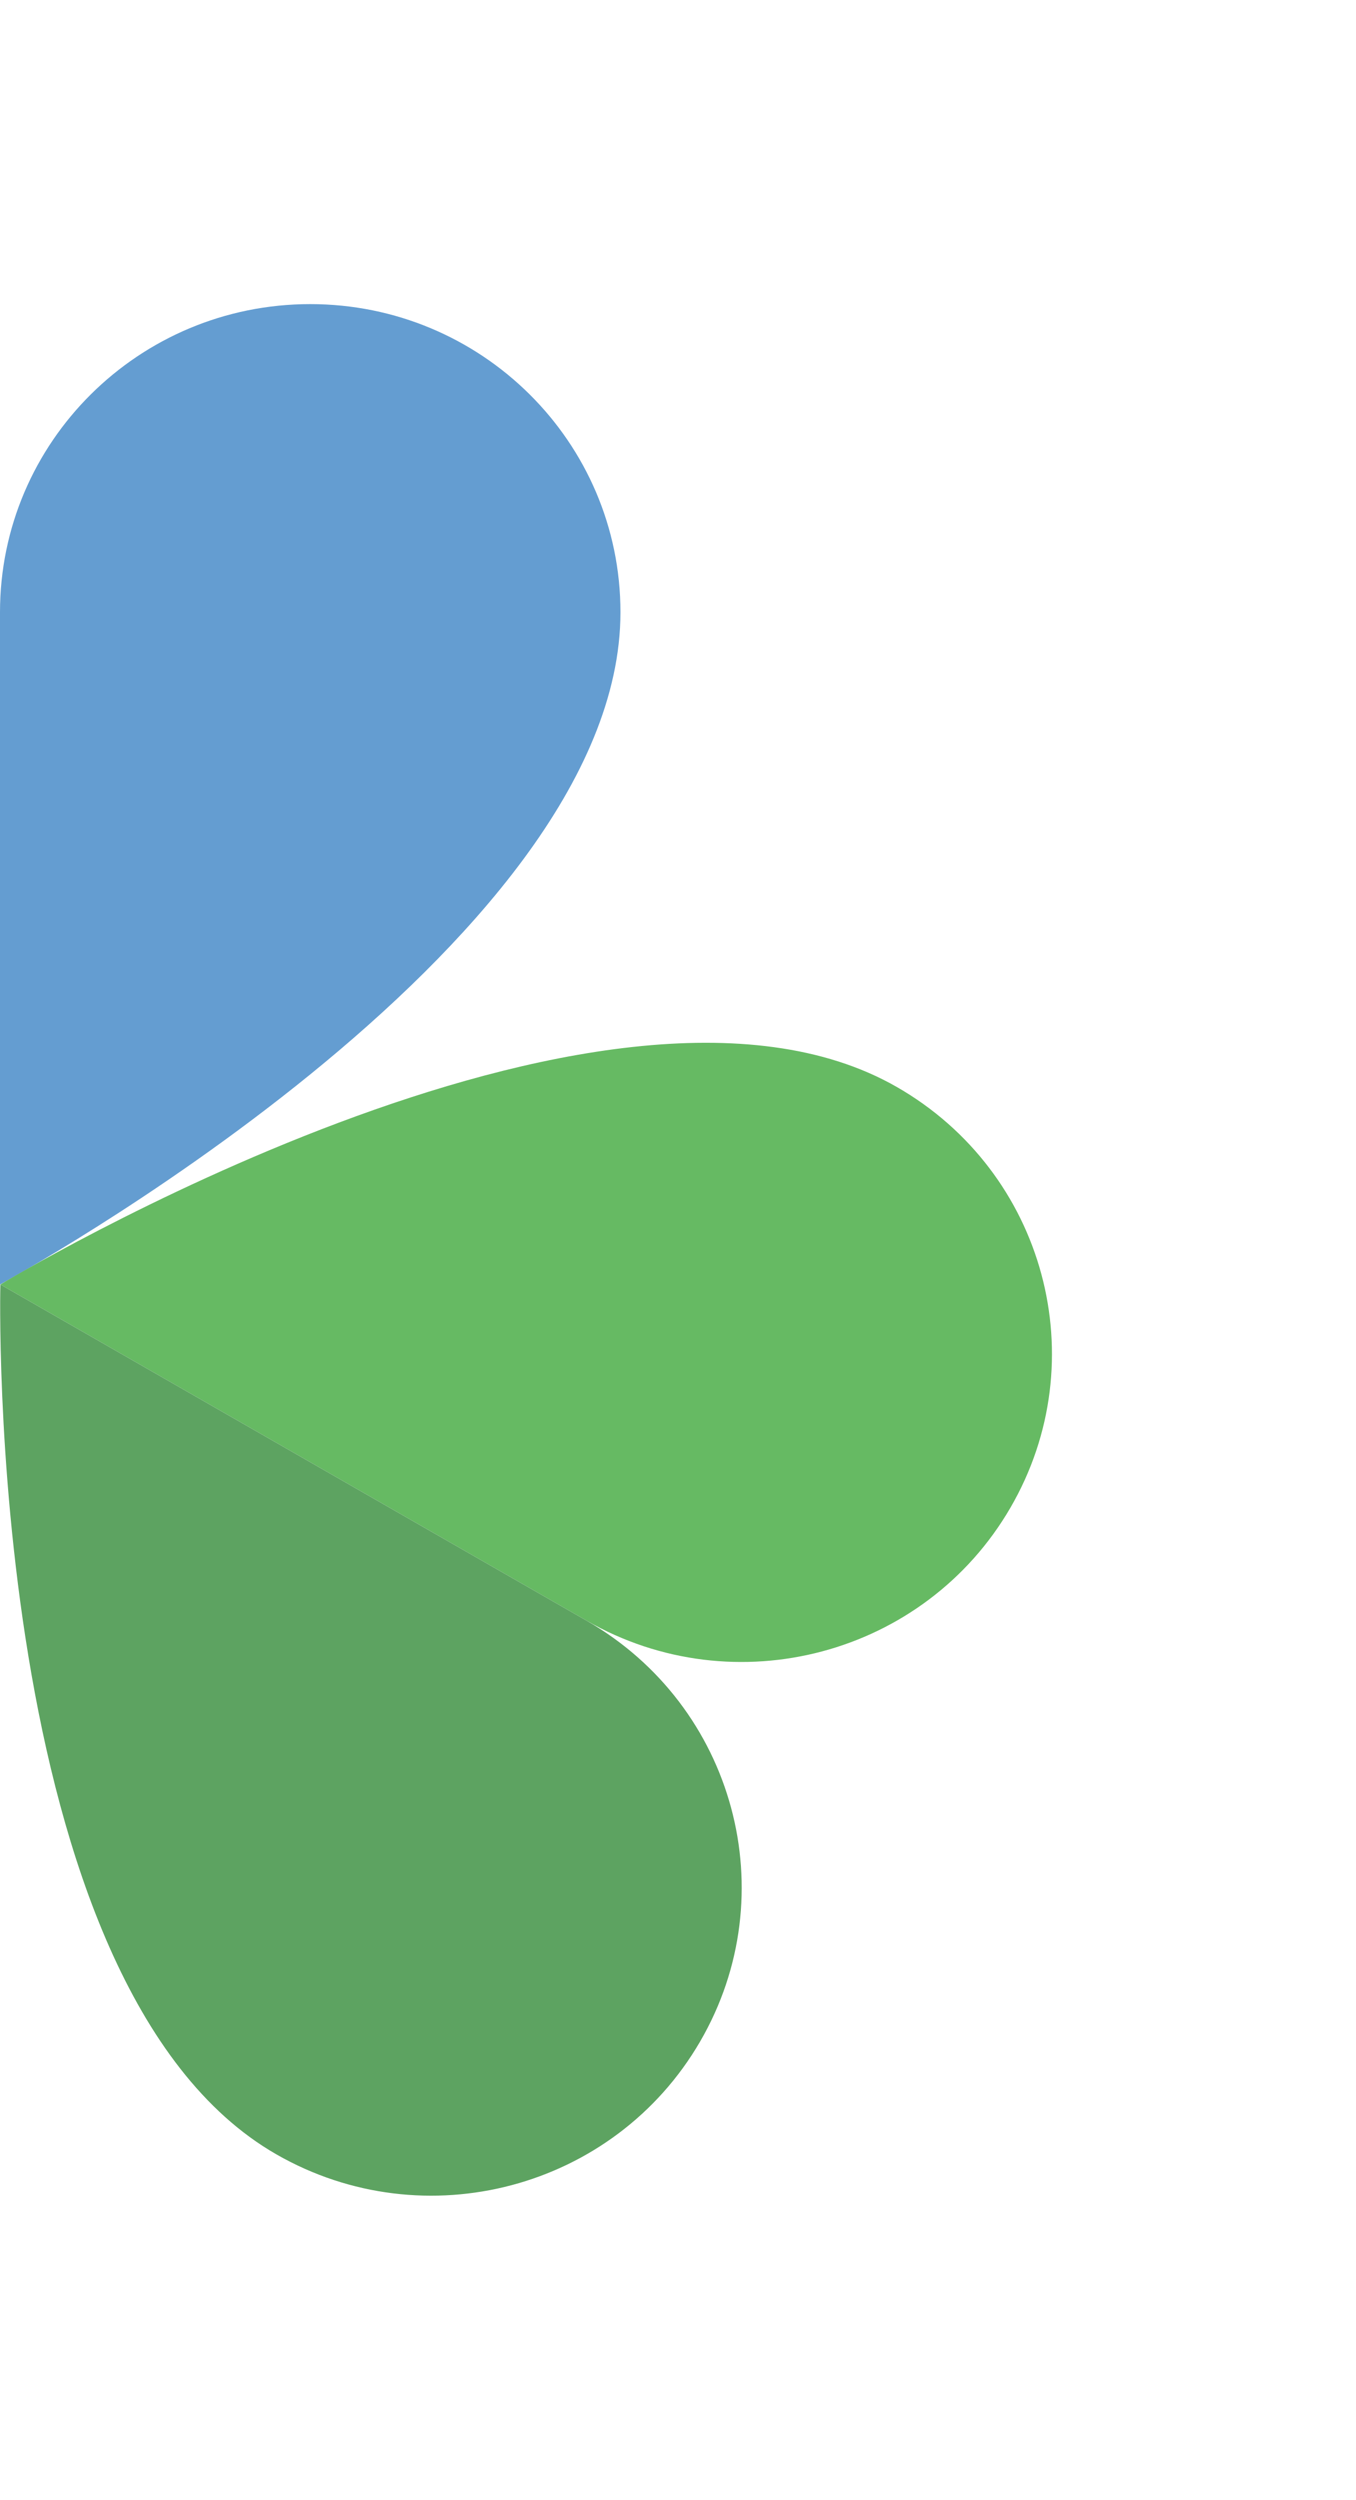
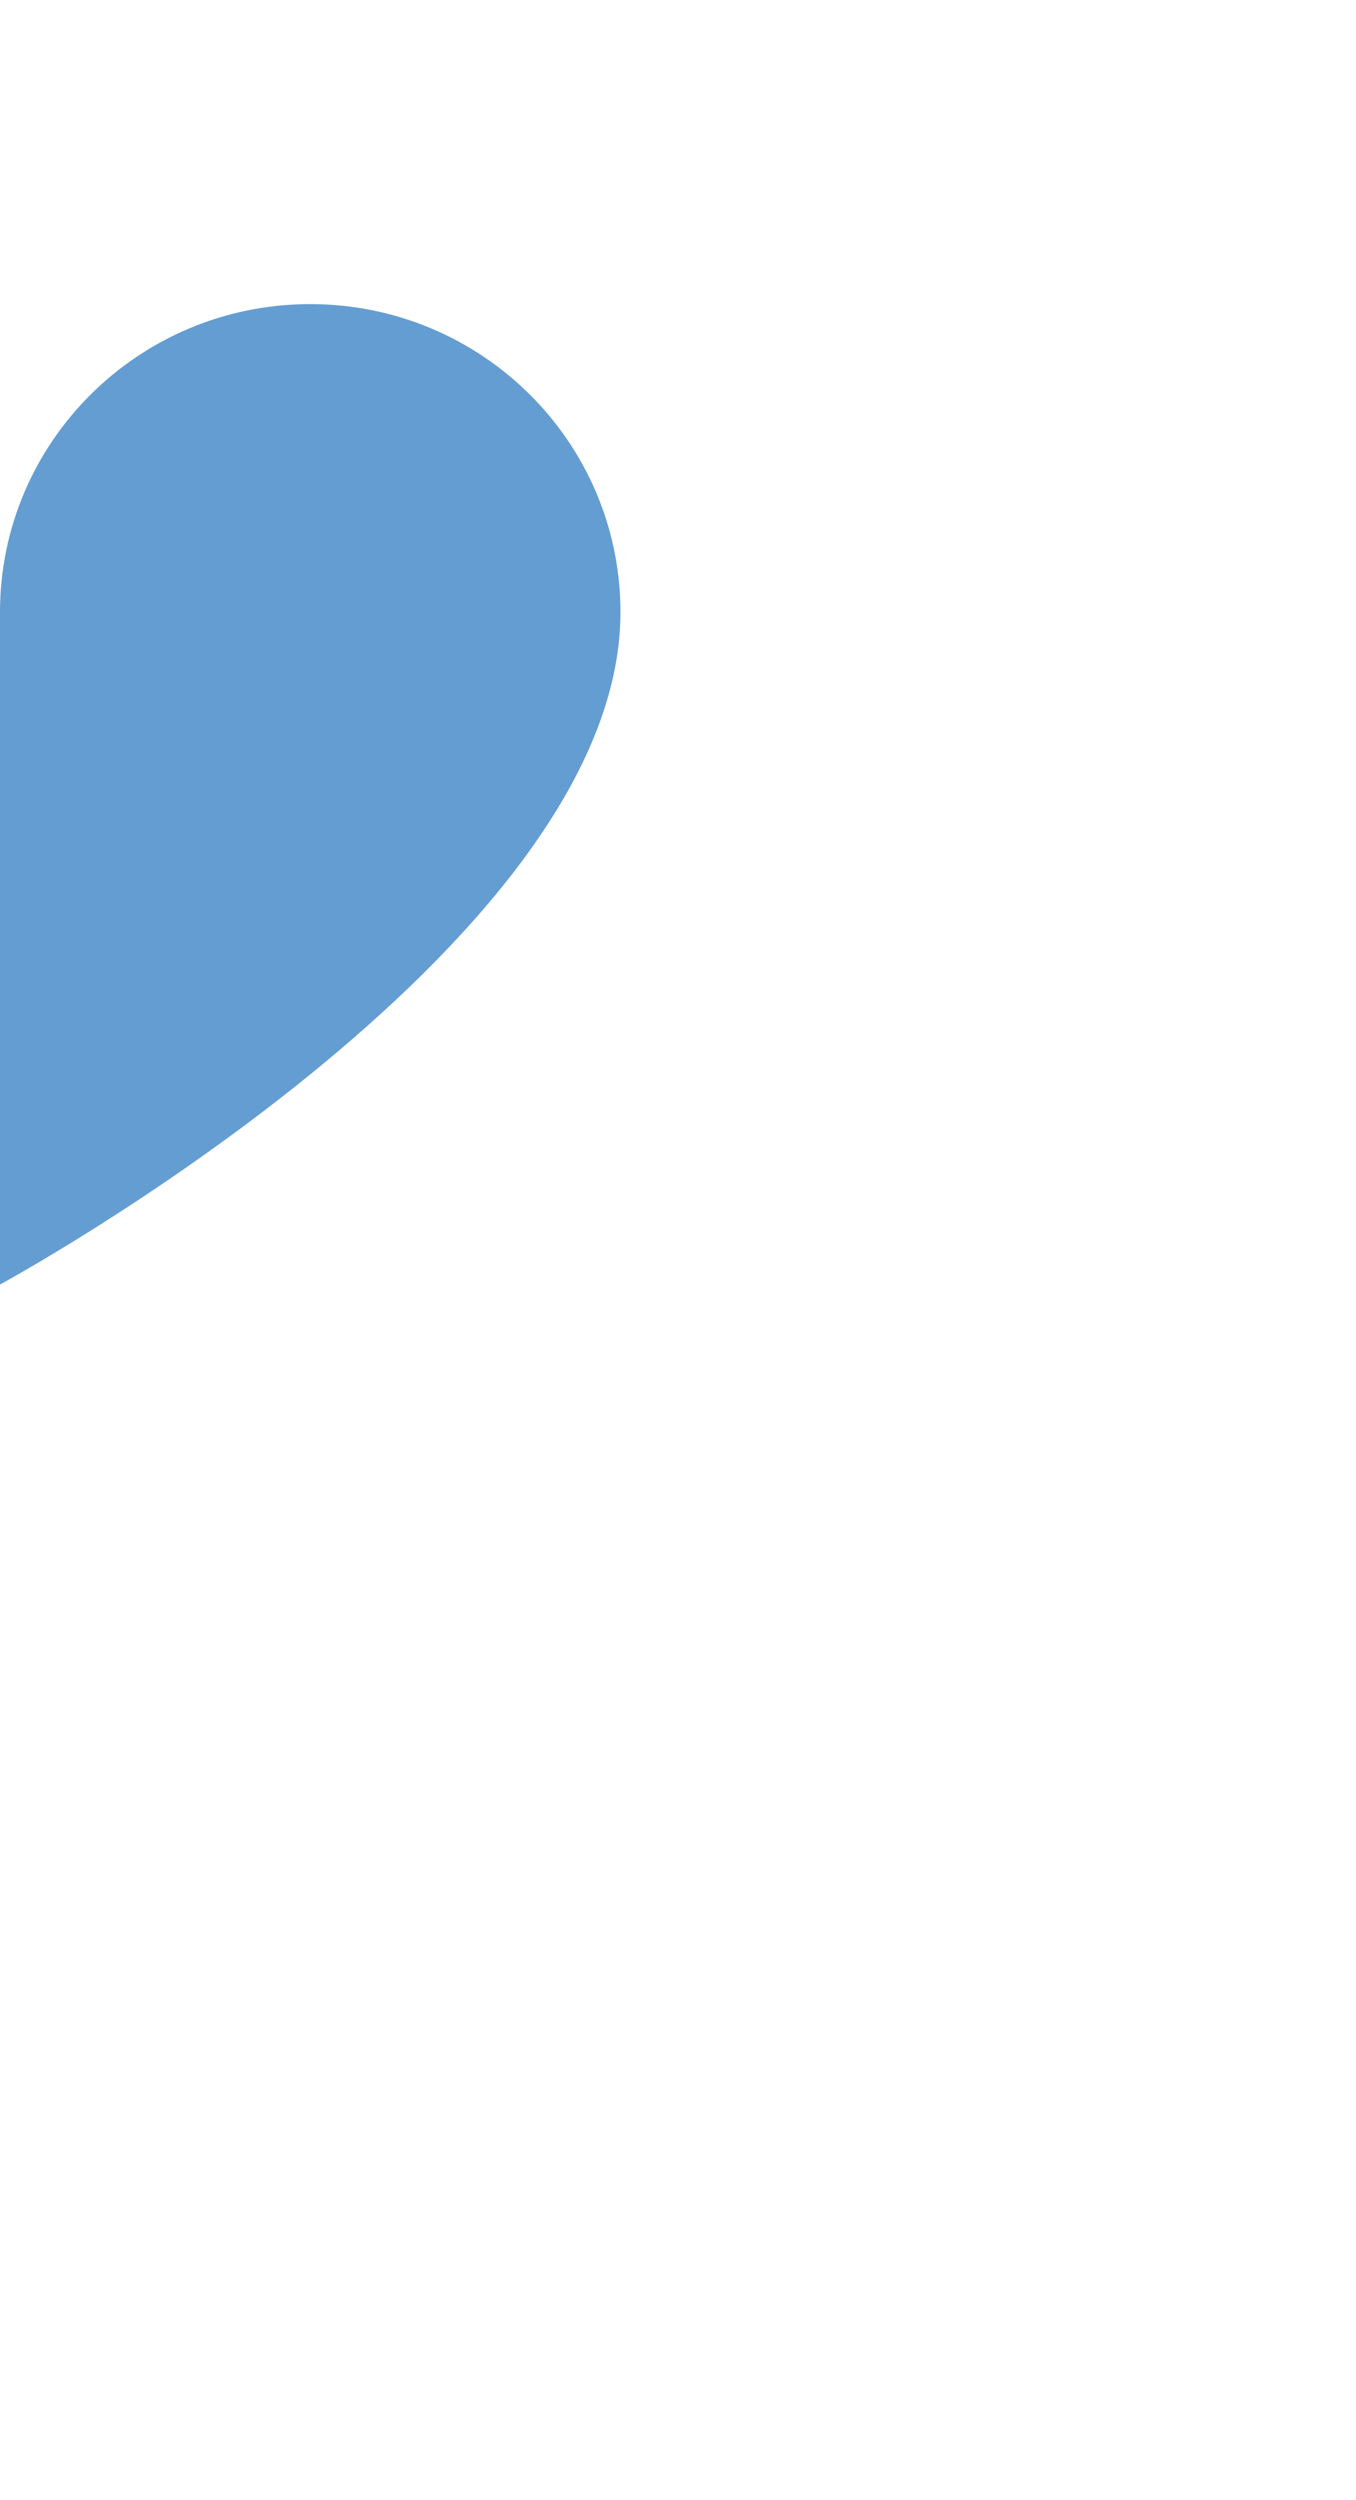
<svg xmlns="http://www.w3.org/2000/svg" width="223" height="411" viewBox="0 0 223 411" fill="none">
  <g opacity="0.8" filter="url(#filter0_f_672_174)">
    <path d="M0 100.658V211.19C0 211.19 102.038 155.927 102.038 100.658C102.038 72.679 79.199 50 51.016 50C22.839 50 0 72.679 0 100.658Z" fill="#3D85C5" />
-     <path d="M96.463 266.457C72.062 252.471 0.062 211.188 0.062 211.188C0.062 211.188 99.281 151.077 147.479 178.712C171.886 192.698 180.245 223.684 166.154 247.913C152.069 272.143 120.864 280.45 96.463 266.457Z" fill="#40A93C" />
-     <path d="M96.461 266.457C72.06 252.47 0.059 211.188 0.059 211.188C0.059 211.188 -2.759 326.568 45.445 354.202C69.846 368.195 101.044 359.894 115.136 335.658C129.221 311.428 120.862 280.449 96.461 266.457Z" fill="#348C3A" />
  </g>
  <defs>
    <filter id="filter0_f_672_174" x="-50" y="0" width="273" height="411" filterUnits="userSpaceOnUse" color-interpolation-filters="sRGB">
      <feFlood flood-opacity="0" result="BackgroundImageFix" />
      <feBlend mode="normal" in="SourceGraphic" in2="BackgroundImageFix" result="shape" />
      <feGaussianBlur stdDeviation="25" result="effect1_foregroundBlur_672_174" />
    </filter>
  </defs>
</svg>